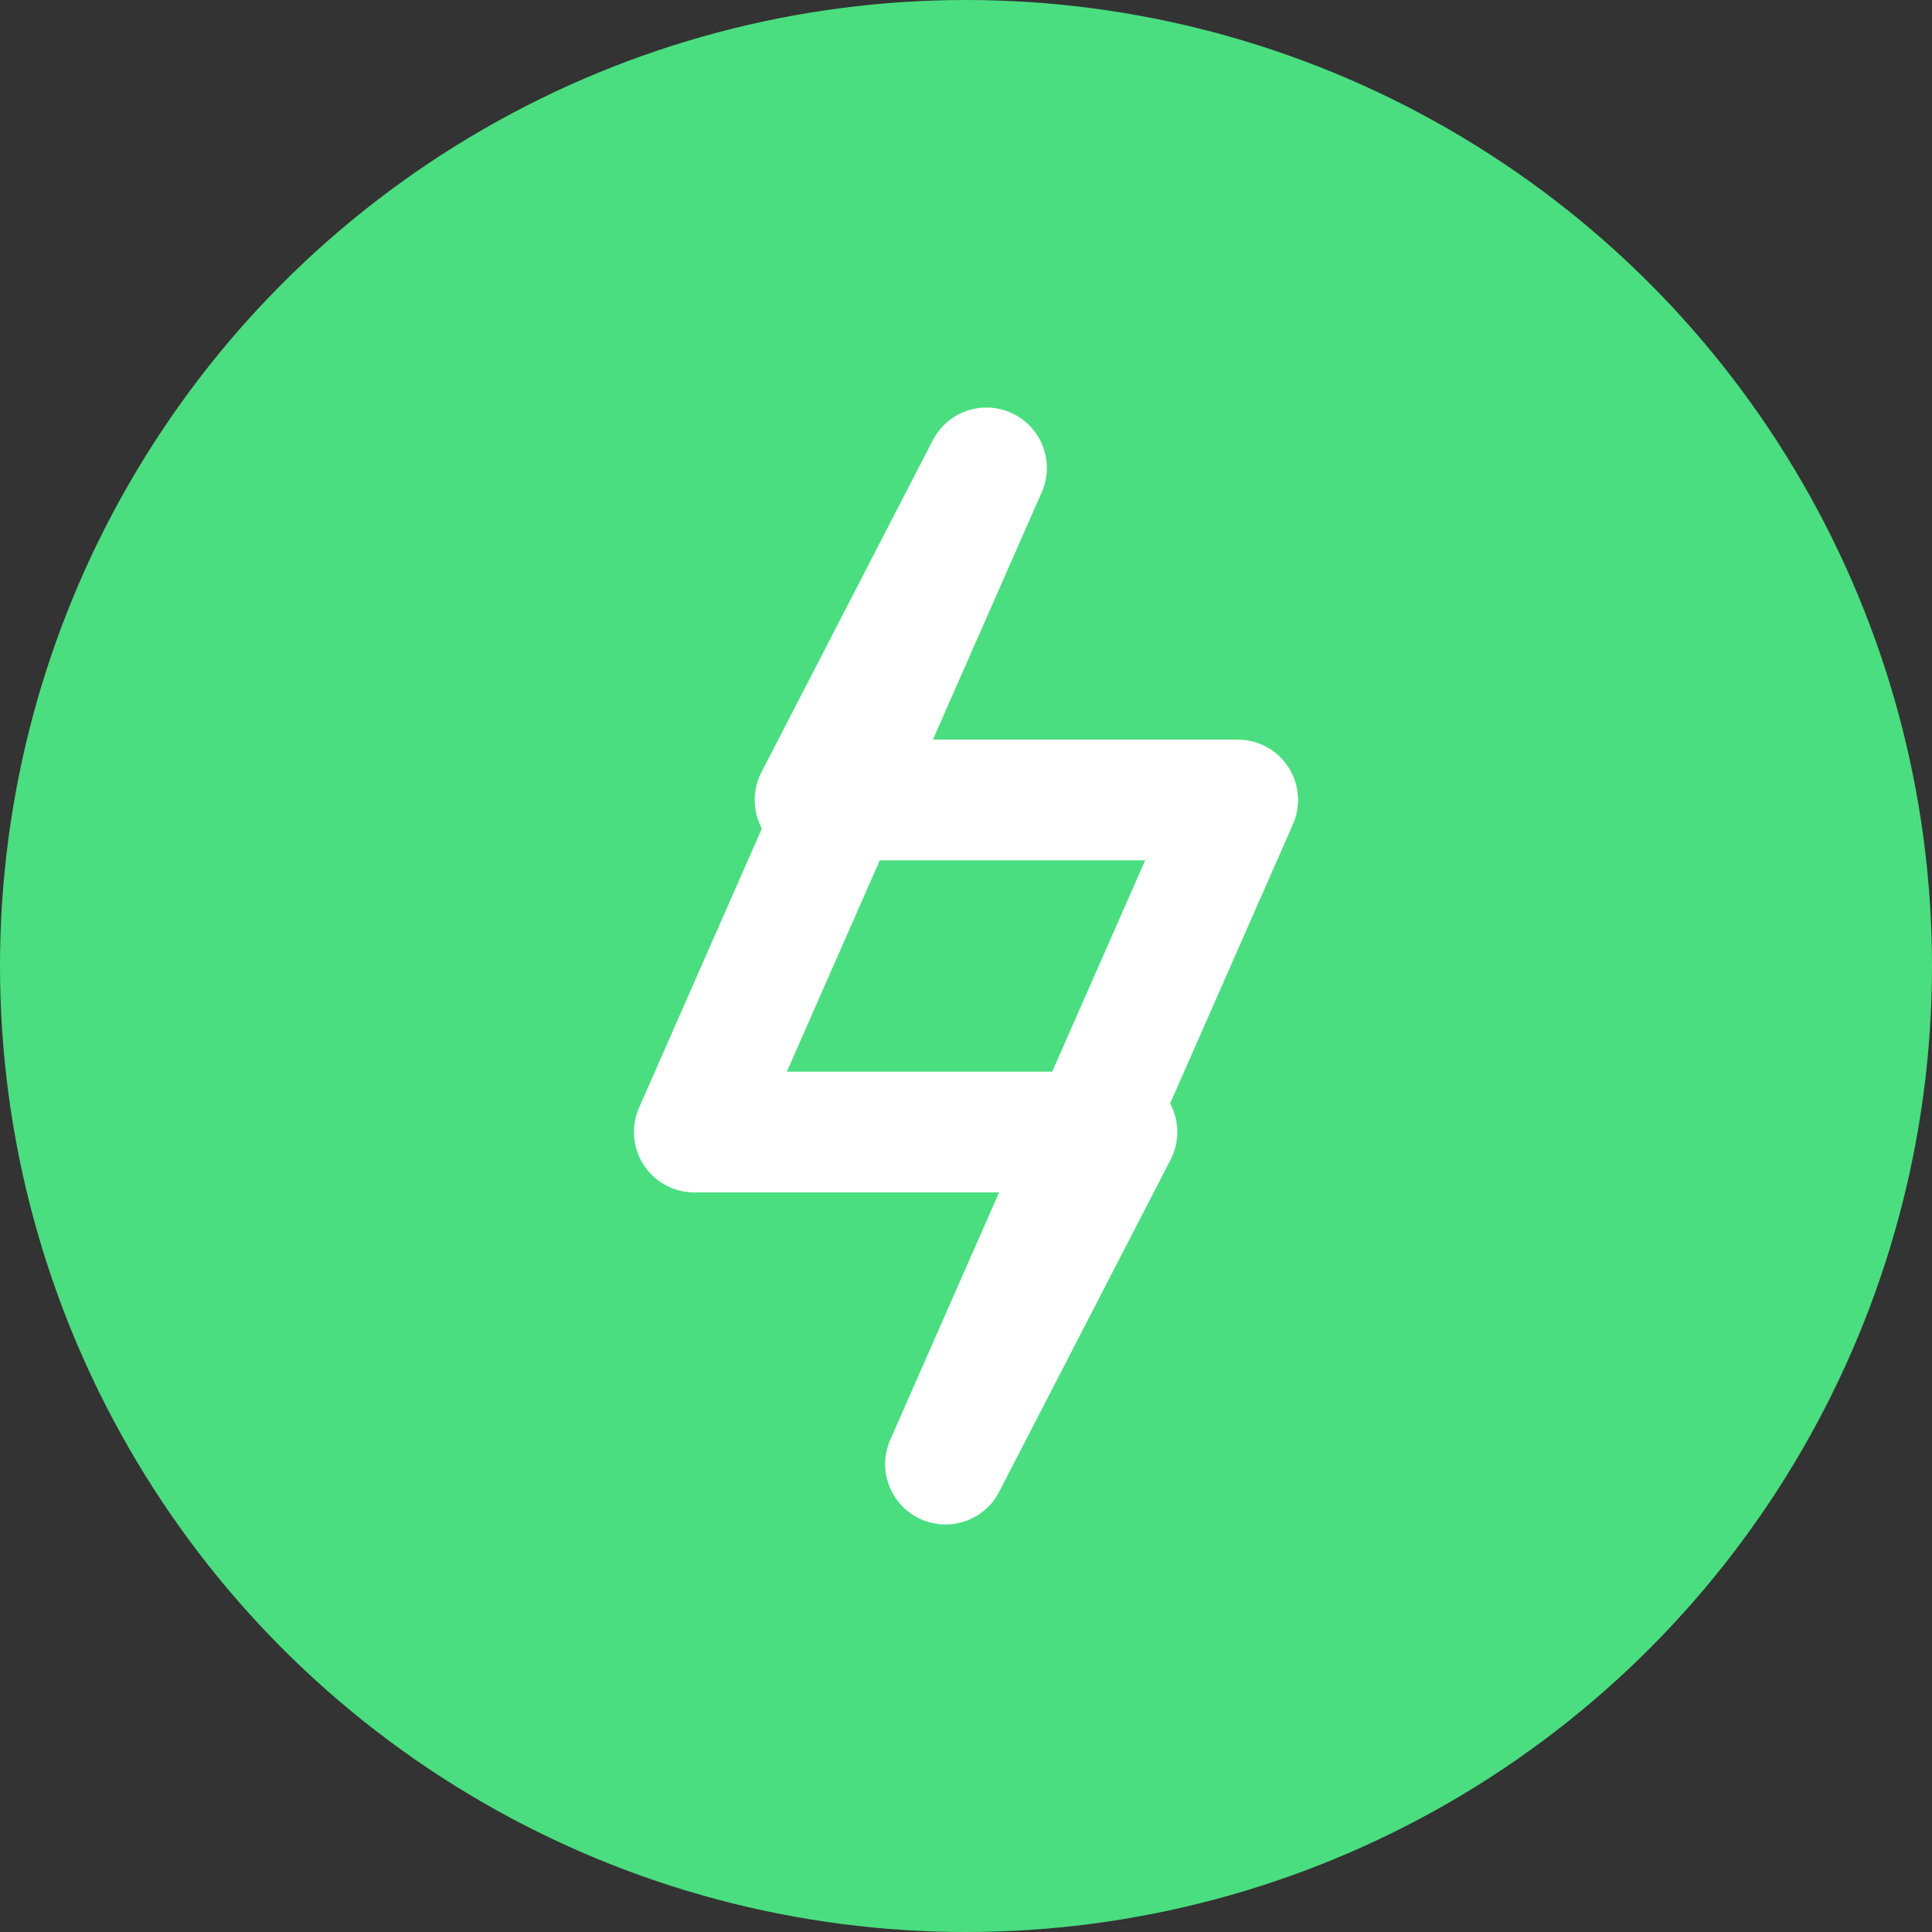
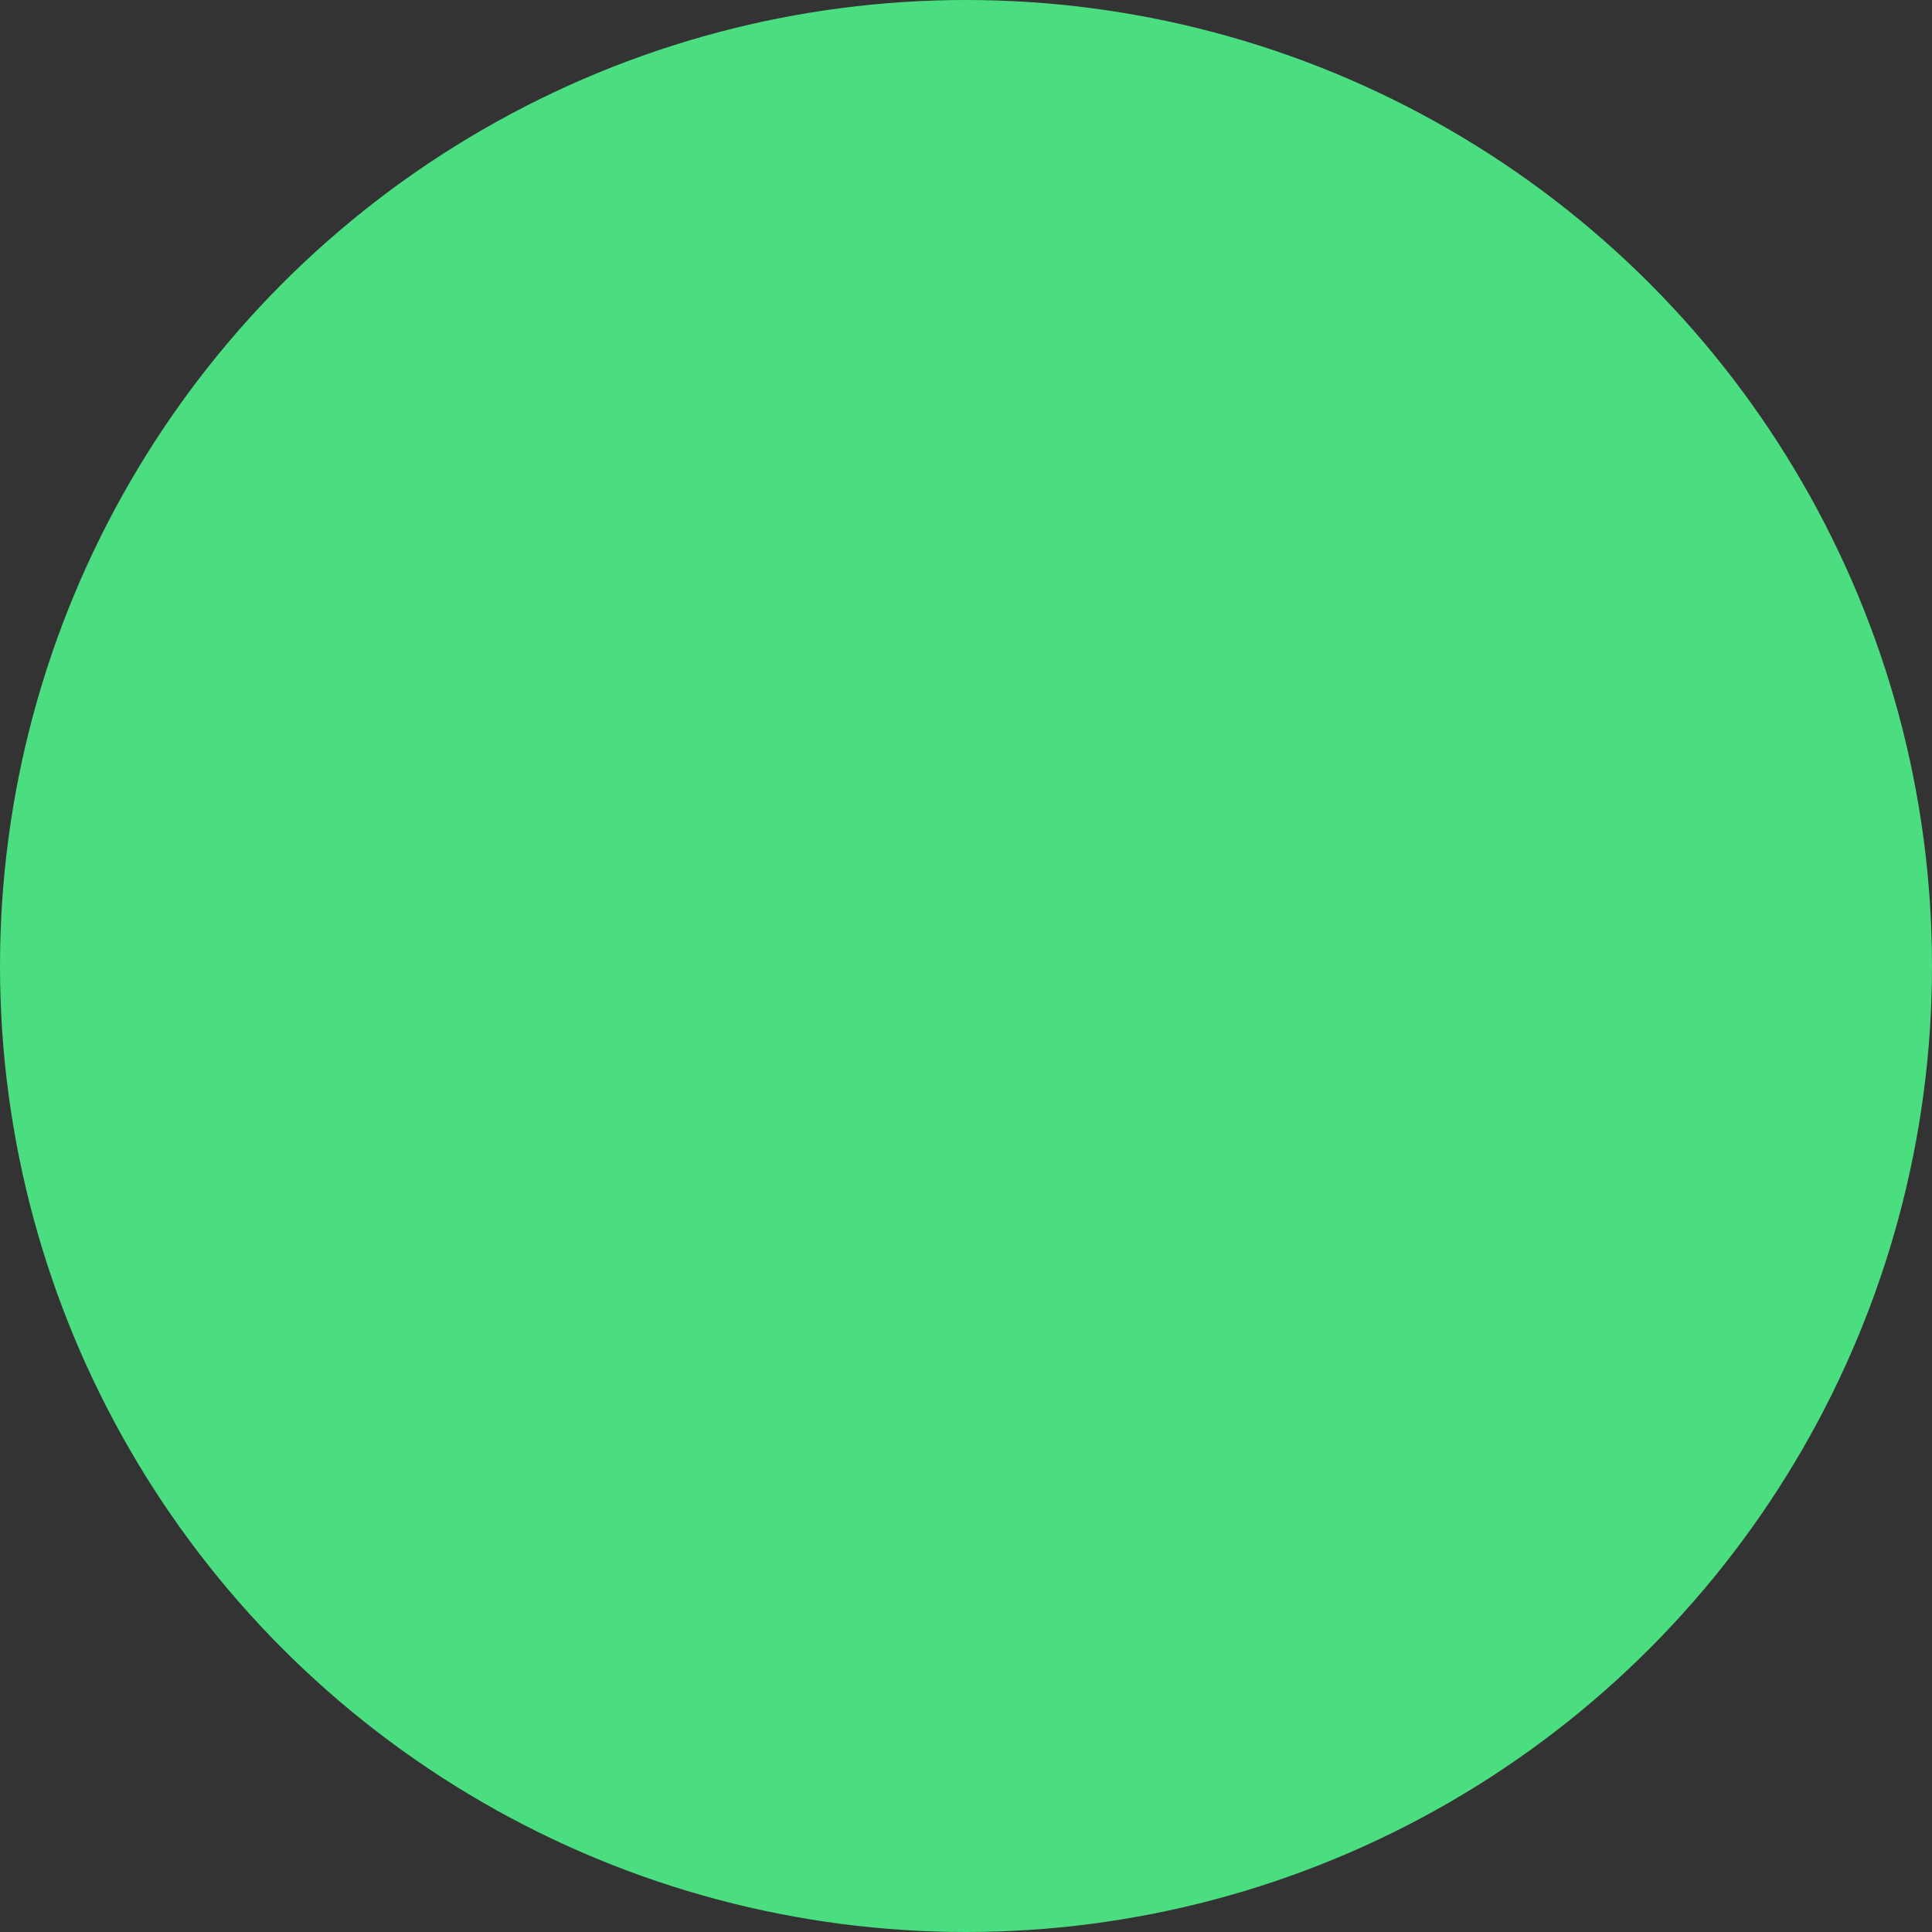
<svg xmlns="http://www.w3.org/2000/svg" width="32" height="32" viewBox="0 0 32 32" fill="none">
  <rect x="0" y="0" width="32" height="32" fill="#333333" stroke="none" />
  <circle cx="16" cy="16" r="16" fill="#4ADE80" />
-   <path d="M16.339 7.75L13.5 13.25H20.5L15.661 24.25L18.5 18.75H11.5L16.339 7.75Z" stroke="white" stroke-width="2" stroke-linecap="round" stroke-linejoin="round" />
</svg>